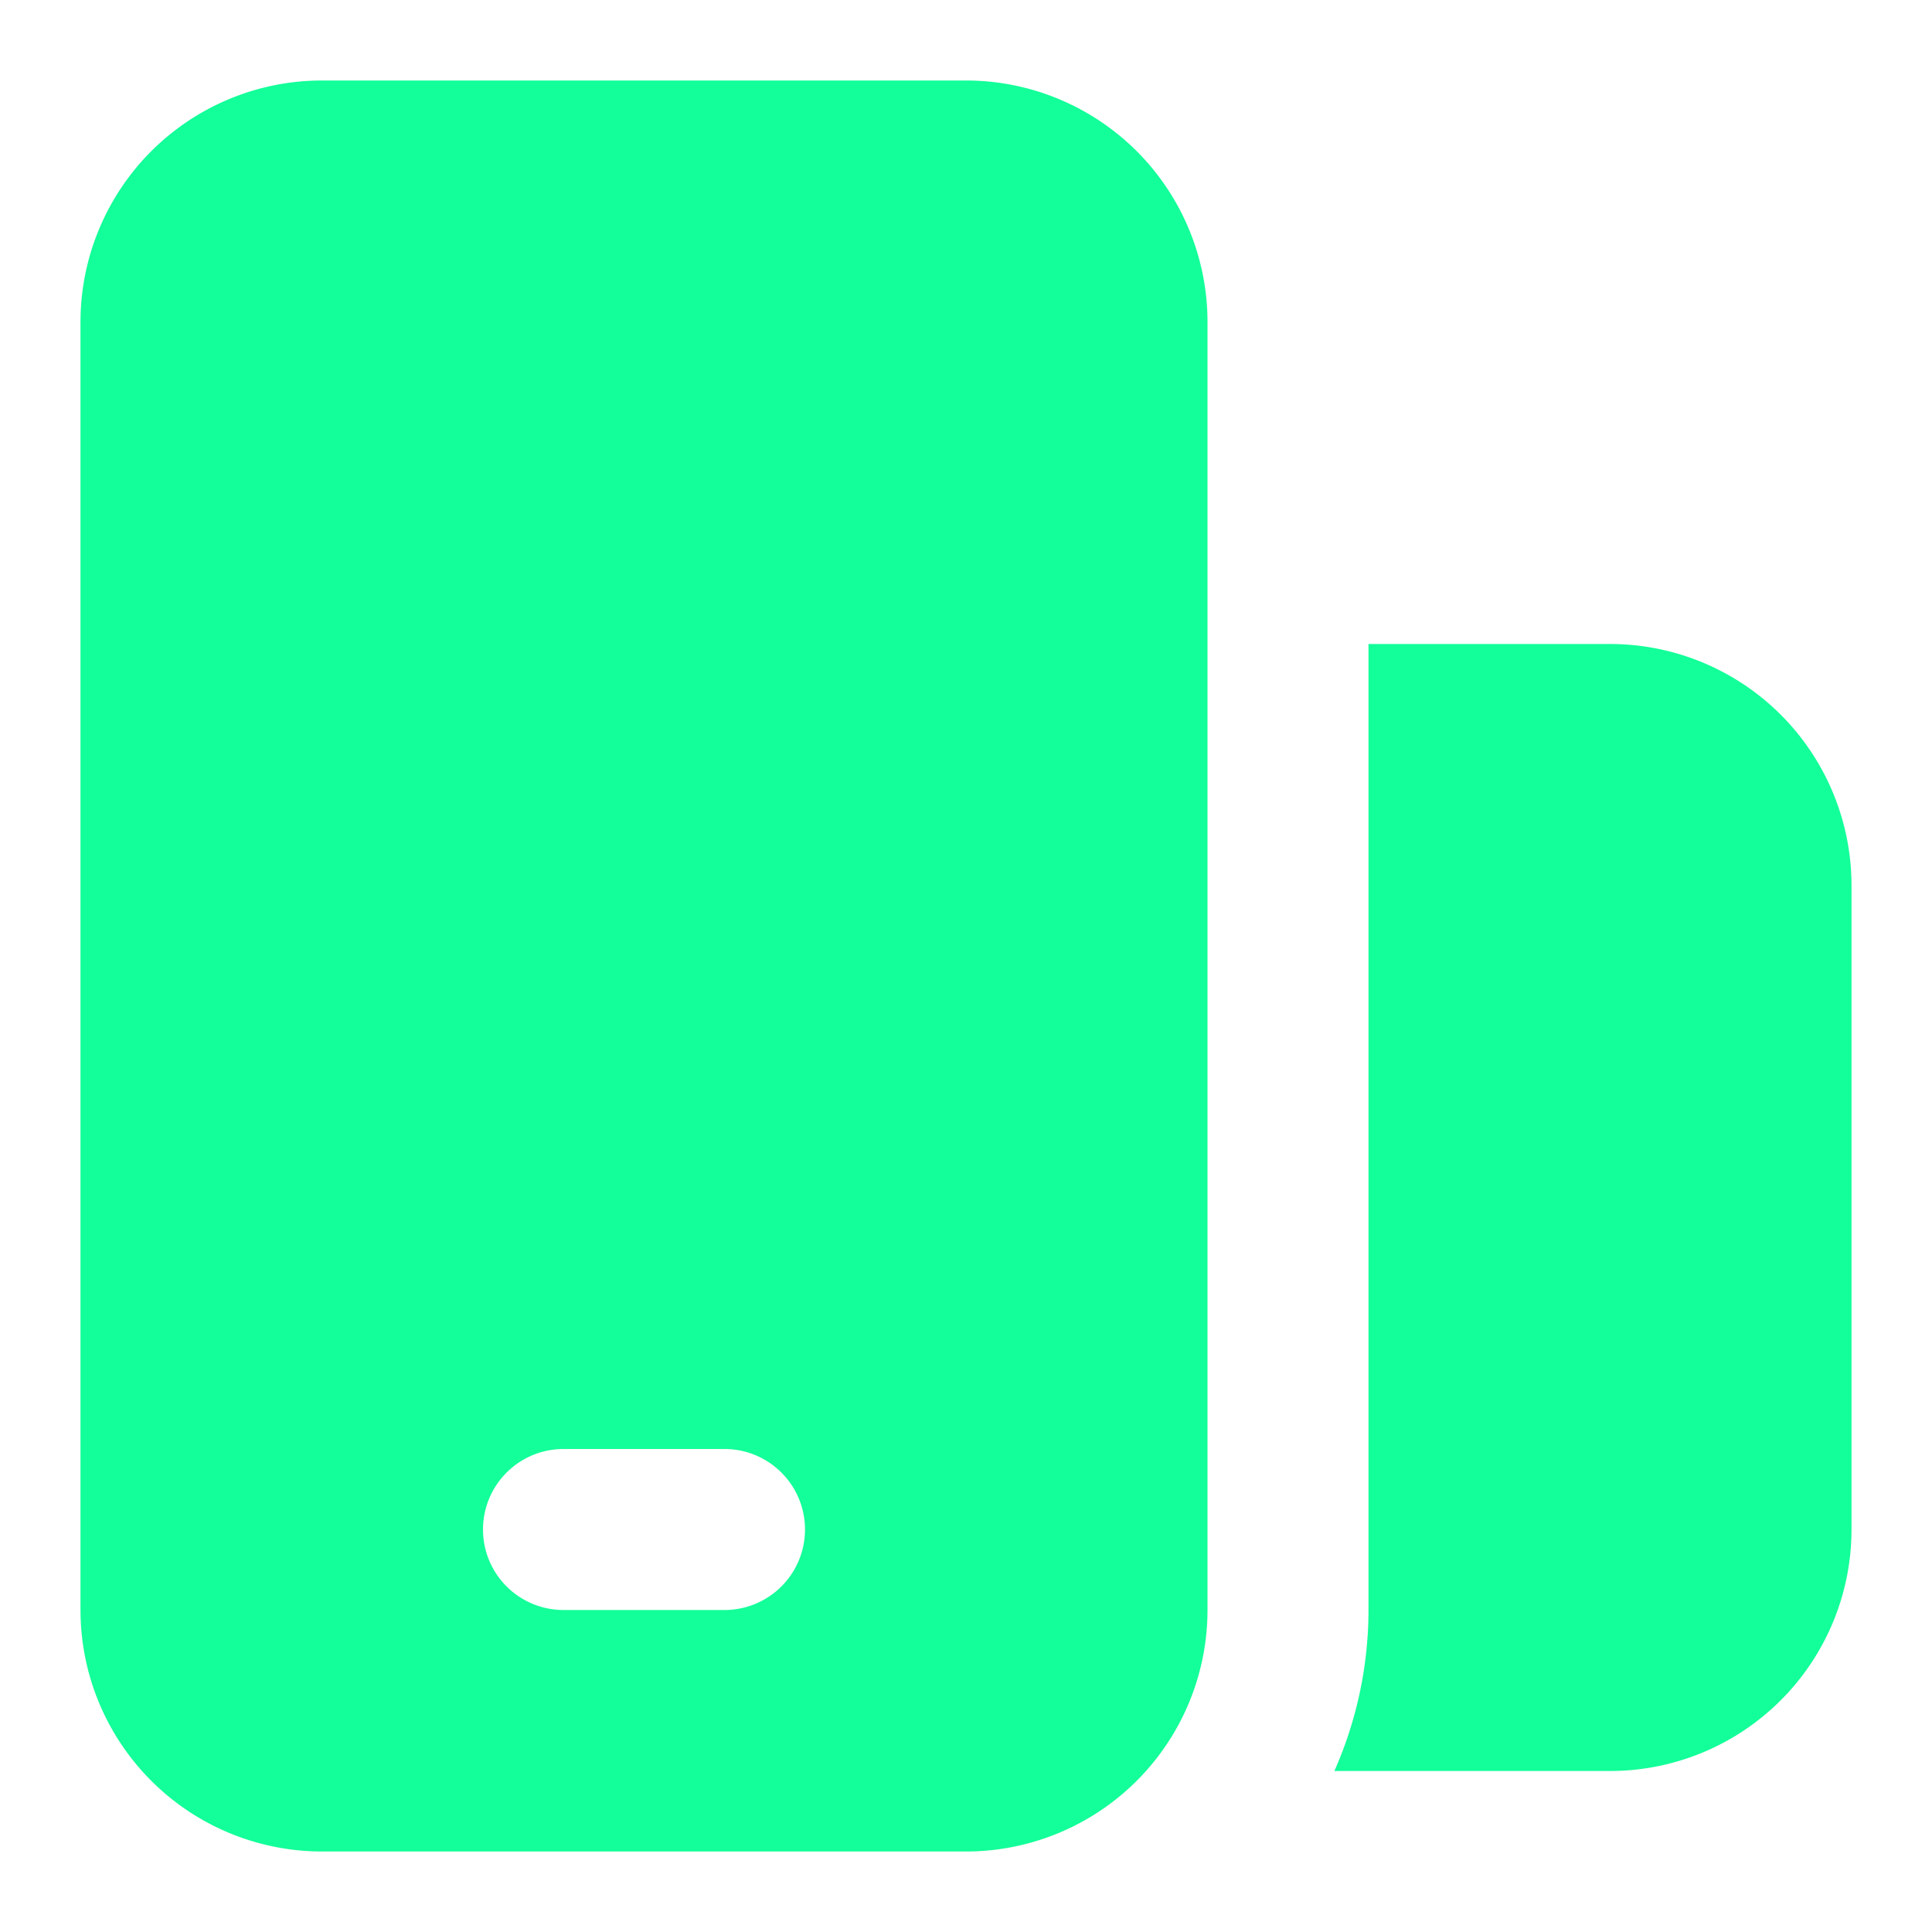
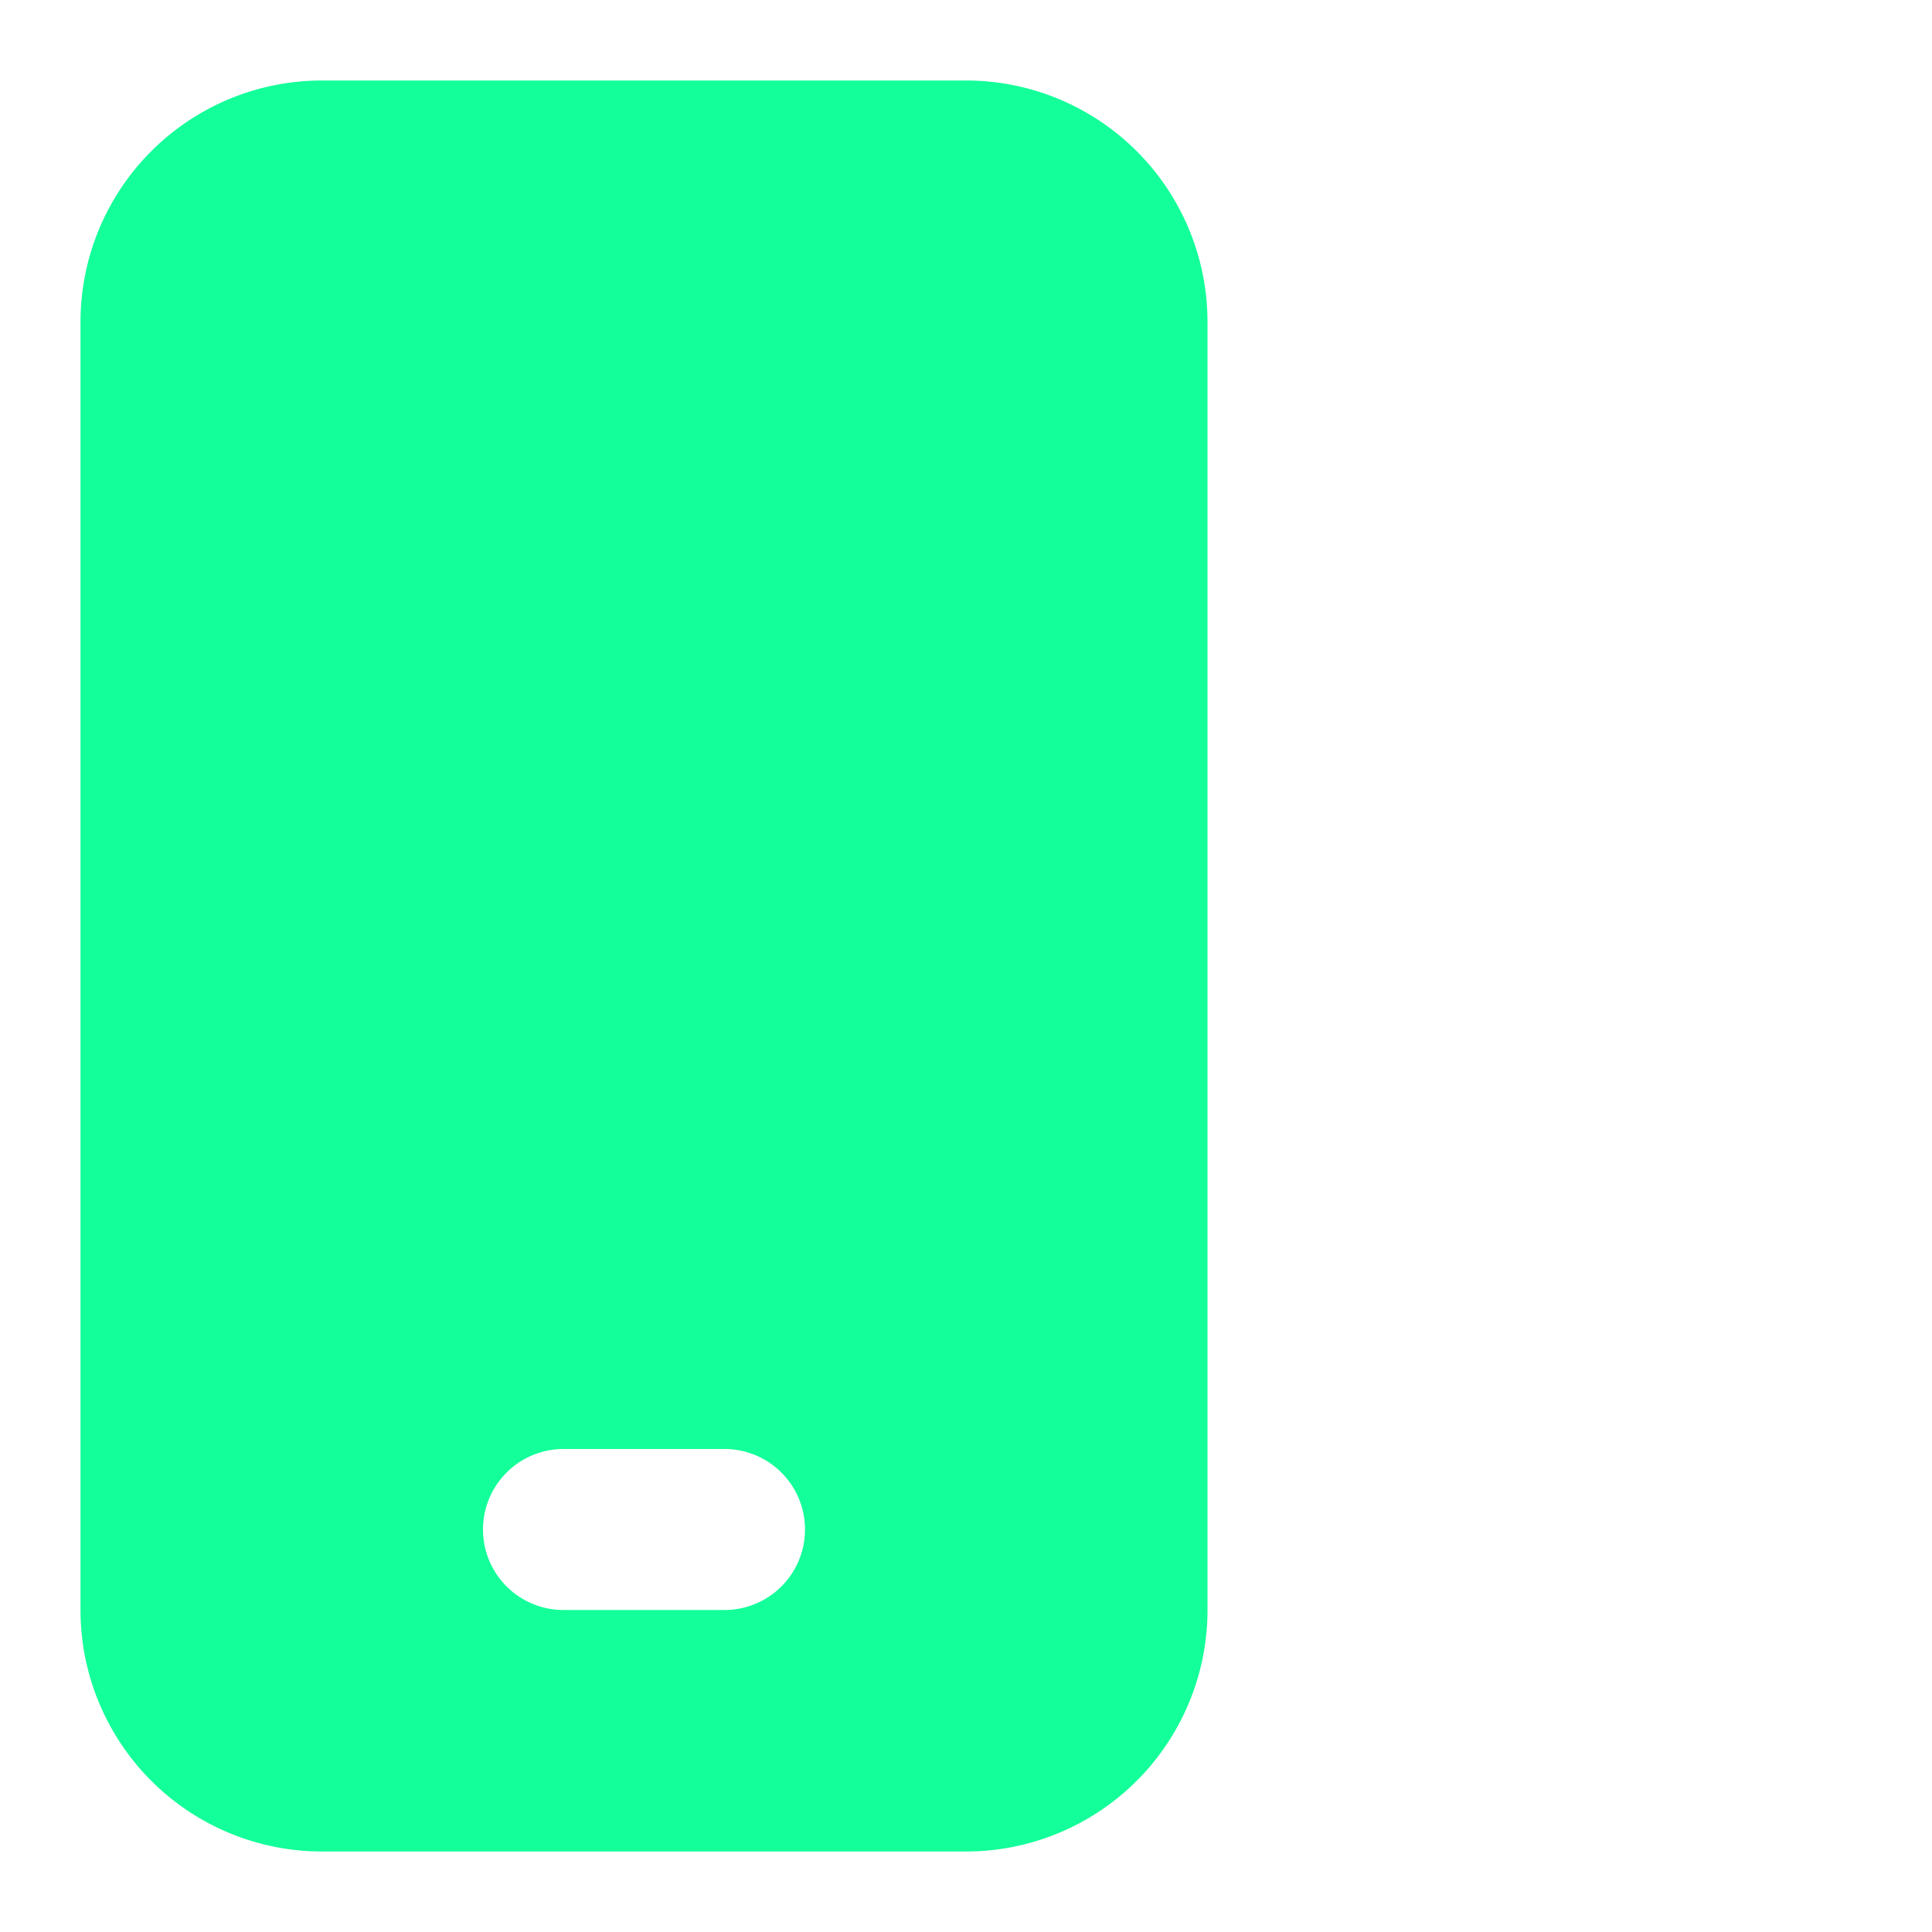
<svg xmlns="http://www.w3.org/2000/svg" height="512" viewBox="0 0 24 24" width="512">
  <g id="Toggle_Screen" data-name="Toggle Screen">
-     <path d="m20 8h-3v12a4.95 4.95 0 0 1 -.424 2h3.424a3 3 0 0 0 3-3v-8a3 3 0 0 0 -3-3z" fill="#13FF99" />
    <path d="m12 1h-8a3 3 0 0 0 -3 3v16a3 3 0 0 0 3 3h8a3 3 0 0 0 3-3v-16a3 3 0 0 0 -3-3zm-3 19h-2a1 1 0 0 1 0-2h2a1 1 0 0 1 0 2z" fill="#13FF99" />
  </g>
</svg>